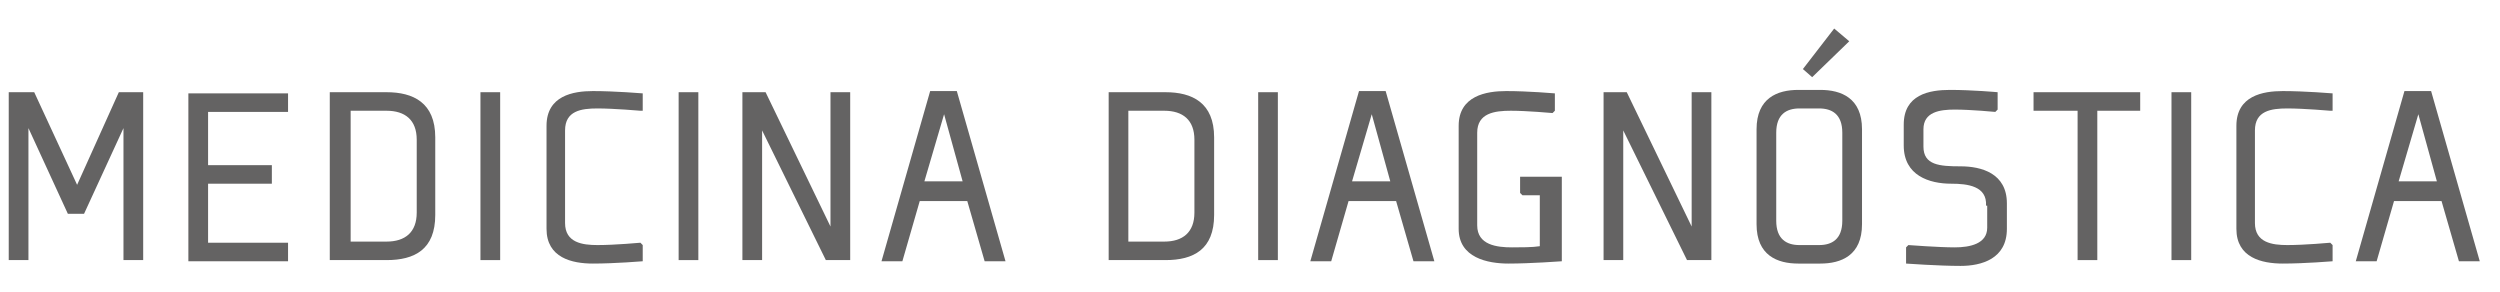
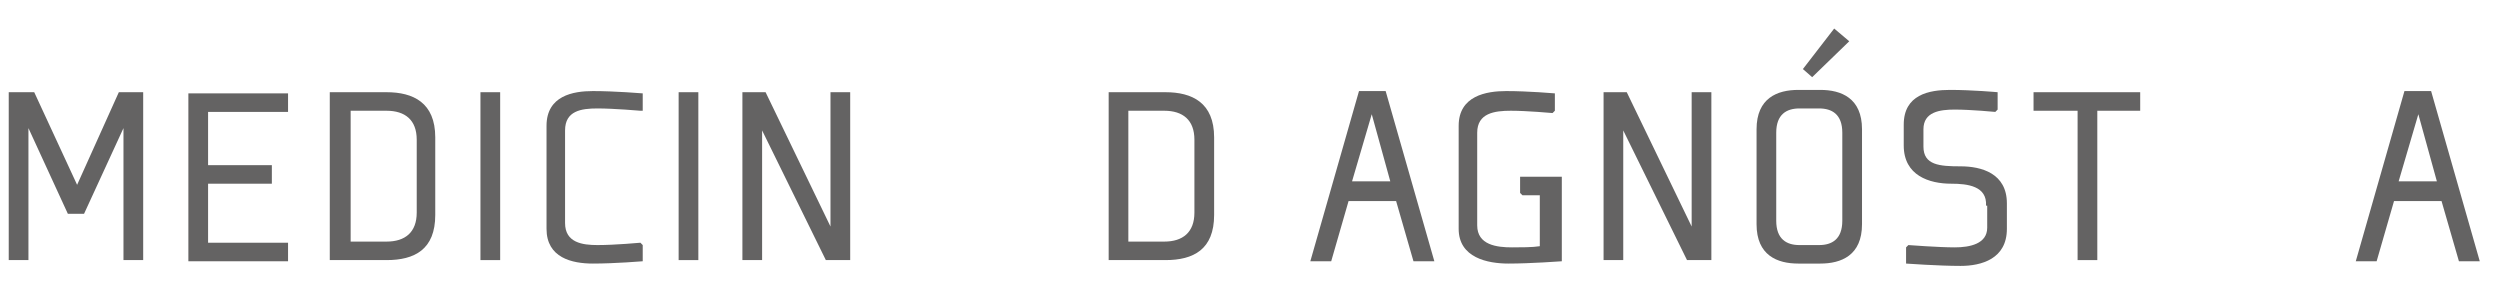
<svg xmlns="http://www.w3.org/2000/svg" width="77" height="9" viewBox="0 0 77 9" fill="none">
  <path d="M1.054 2.84L2.375 5.693L3.66 2.84H4.41V8.011H3.803V3.946L2.589 6.585H2.09L0.876 3.946V8.011H0.269V2.84H1.054Z" fill="#646363" />
  <path d="M6.409 5.087H8.373V5.658H6.409V7.476H8.872V8.047H5.802V2.876H8.872V3.447H6.409V5.087Z" fill="#646363" />
  <path d="M13.406 6.62C13.406 7.69 12.763 8.011 11.906 8.011H10.157V2.84H11.906C12.727 2.84 13.406 3.161 13.406 4.231V6.62ZM12.835 4.302C12.835 3.696 12.478 3.411 11.906 3.411H10.8V7.441H11.906C12.478 7.441 12.835 7.155 12.835 6.549V4.302Z" fill="#646363" />
  <path d="M15.405 2.84V8.011H14.798V2.84H15.405Z" fill="#646363" />
  <path d="M19.725 3.411C19.725 3.411 18.904 3.34 18.404 3.34C17.904 3.34 17.404 3.411 17.404 4.017V6.87C17.404 7.476 17.94 7.548 18.404 7.548C18.939 7.548 19.725 7.476 19.725 7.476L19.796 7.548V8.047C19.796 8.047 18.939 8.118 18.261 8.118C17.618 8.118 16.833 7.94 16.833 7.048V3.875C16.833 2.947 17.654 2.805 18.261 2.805C18.939 2.805 19.796 2.876 19.796 2.876V3.411H19.725Z" fill="#646363" />
  <path d="M21.509 2.84V8.011H20.902V2.84H21.509Z" fill="#646363" />
  <path d="M26.186 2.84V8.011H25.436L23.473 4.017V8.011H22.866V2.84H23.58L25.579 6.977V2.84H26.186Z" fill="#646363" />
-   <path d="M29.47 2.805L30.97 8.047H30.327L29.792 6.192H28.328L27.793 8.047H27.15L28.649 2.805H29.47ZM28.471 5.586H29.649L29.078 3.518L28.471 5.586Z" fill="#646363" />
  <path d="M37.395 6.62C37.395 7.69 36.752 8.011 35.896 8.011H34.147V2.84H35.896C36.717 2.84 37.395 3.161 37.395 4.231V6.62ZM36.788 4.302C36.788 3.696 36.431 3.411 35.86 3.411H34.753V7.441H35.86C36.431 7.441 36.788 7.155 36.788 6.549V4.302Z" fill="#646363" />
-   <path d="M39.358 2.84V8.011H38.752V2.84H39.358Z" fill="#646363" />
  <path d="M42.678 2.805L44.178 8.047H43.535L43 6.192H41.536L41.001 8.047H40.358L41.857 2.805H42.678ZM41.643 5.586H42.821L42.25 3.518L41.643 5.586Z" fill="#646363" />
  <path d="M48.104 5.408V8.047C48.104 8.047 47.141 8.118 46.462 8.118C45.82 8.118 44.927 7.94 44.927 7.048V3.875C44.927 2.947 45.784 2.805 46.391 2.805C47.069 2.805 47.89 2.876 47.89 2.876V3.411L47.819 3.482C47.819 3.482 47.033 3.411 46.534 3.411C46.034 3.411 45.498 3.482 45.498 4.088V6.941C45.498 7.548 46.105 7.619 46.569 7.619C46.819 7.619 47.212 7.619 47.426 7.583V6.014H46.891L46.819 5.943V5.444H48.104V5.408Z" fill="#646363" />
  <path d="M52.71 2.84V8.011H51.96L49.996 4.017V8.011H49.39V2.84H50.104L52.103 6.977V2.84H52.71Z" fill="#646363" />
  <path d="M55.387 8.118C54.744 8.118 54.102 7.869 54.102 6.906V3.981C54.102 3.019 54.744 2.769 55.387 2.769H56.065C56.708 2.769 57.35 3.019 57.35 3.981V6.906C57.35 7.869 56.708 8.118 56.065 8.118H55.387ZM56.029 7.548C56.422 7.548 56.743 7.369 56.743 6.799V4.088C56.743 3.518 56.422 3.34 56.029 3.34H55.422C55.03 3.34 54.708 3.518 54.708 4.088V6.799C54.708 7.369 55.03 7.548 55.422 7.548H56.029ZM56.493 0.879L56.957 1.271L55.815 2.377L55.529 2.127L56.493 0.879Z" fill="#646363" />
  <path d="M61.17 6.335C61.206 5.729 60.599 5.658 60.099 5.658C59.421 5.658 58.635 5.408 58.635 4.481V3.839C58.635 2.912 59.421 2.769 60.063 2.769C60.741 2.769 61.527 2.84 61.527 2.84V3.375L61.455 3.447C61.455 3.447 60.706 3.375 60.206 3.375C59.742 3.375 59.242 3.447 59.242 3.982V4.516C59.242 5.087 59.742 5.123 60.385 5.123C61.027 5.123 61.812 5.337 61.812 6.264V7.048C61.812 7.976 61.027 8.19 60.385 8.19C59.706 8.19 58.707 8.118 58.707 8.118V7.619L58.778 7.548C58.778 7.548 59.706 7.619 60.206 7.619C60.67 7.619 61.206 7.512 61.206 7.013V6.335H61.17Z" fill="#646363" />
  <path d="M64.597 3.411V8.011H63.99V3.411H62.633V2.84H65.918V3.411H64.597Z" fill="#646363" />
-   <path d="M67.489 2.84V8.011H66.882V2.84H67.489Z" fill="#646363" />
-   <path d="M71.772 3.411C71.772 3.411 70.951 3.34 70.452 3.34C69.952 3.34 69.452 3.411 69.452 4.017V6.87C69.452 7.476 69.987 7.548 70.452 7.548C70.987 7.548 71.772 7.476 71.772 7.476L71.844 7.548V8.047C71.844 8.047 70.987 8.118 70.309 8.118C69.666 8.118 68.881 7.94 68.881 7.048V3.875C68.881 2.947 69.702 2.805 70.309 2.805C70.987 2.805 71.844 2.876 71.844 2.876V3.411H71.772Z" fill="#646363" />
  <path d="M74.878 2.805L76.377 8.047H75.735L75.199 6.192H73.736L73.2 8.047H72.558L74.057 2.805H74.878ZM73.878 5.586H75.056L74.485 3.518L73.878 5.586Z" fill="#646363" />
</svg>